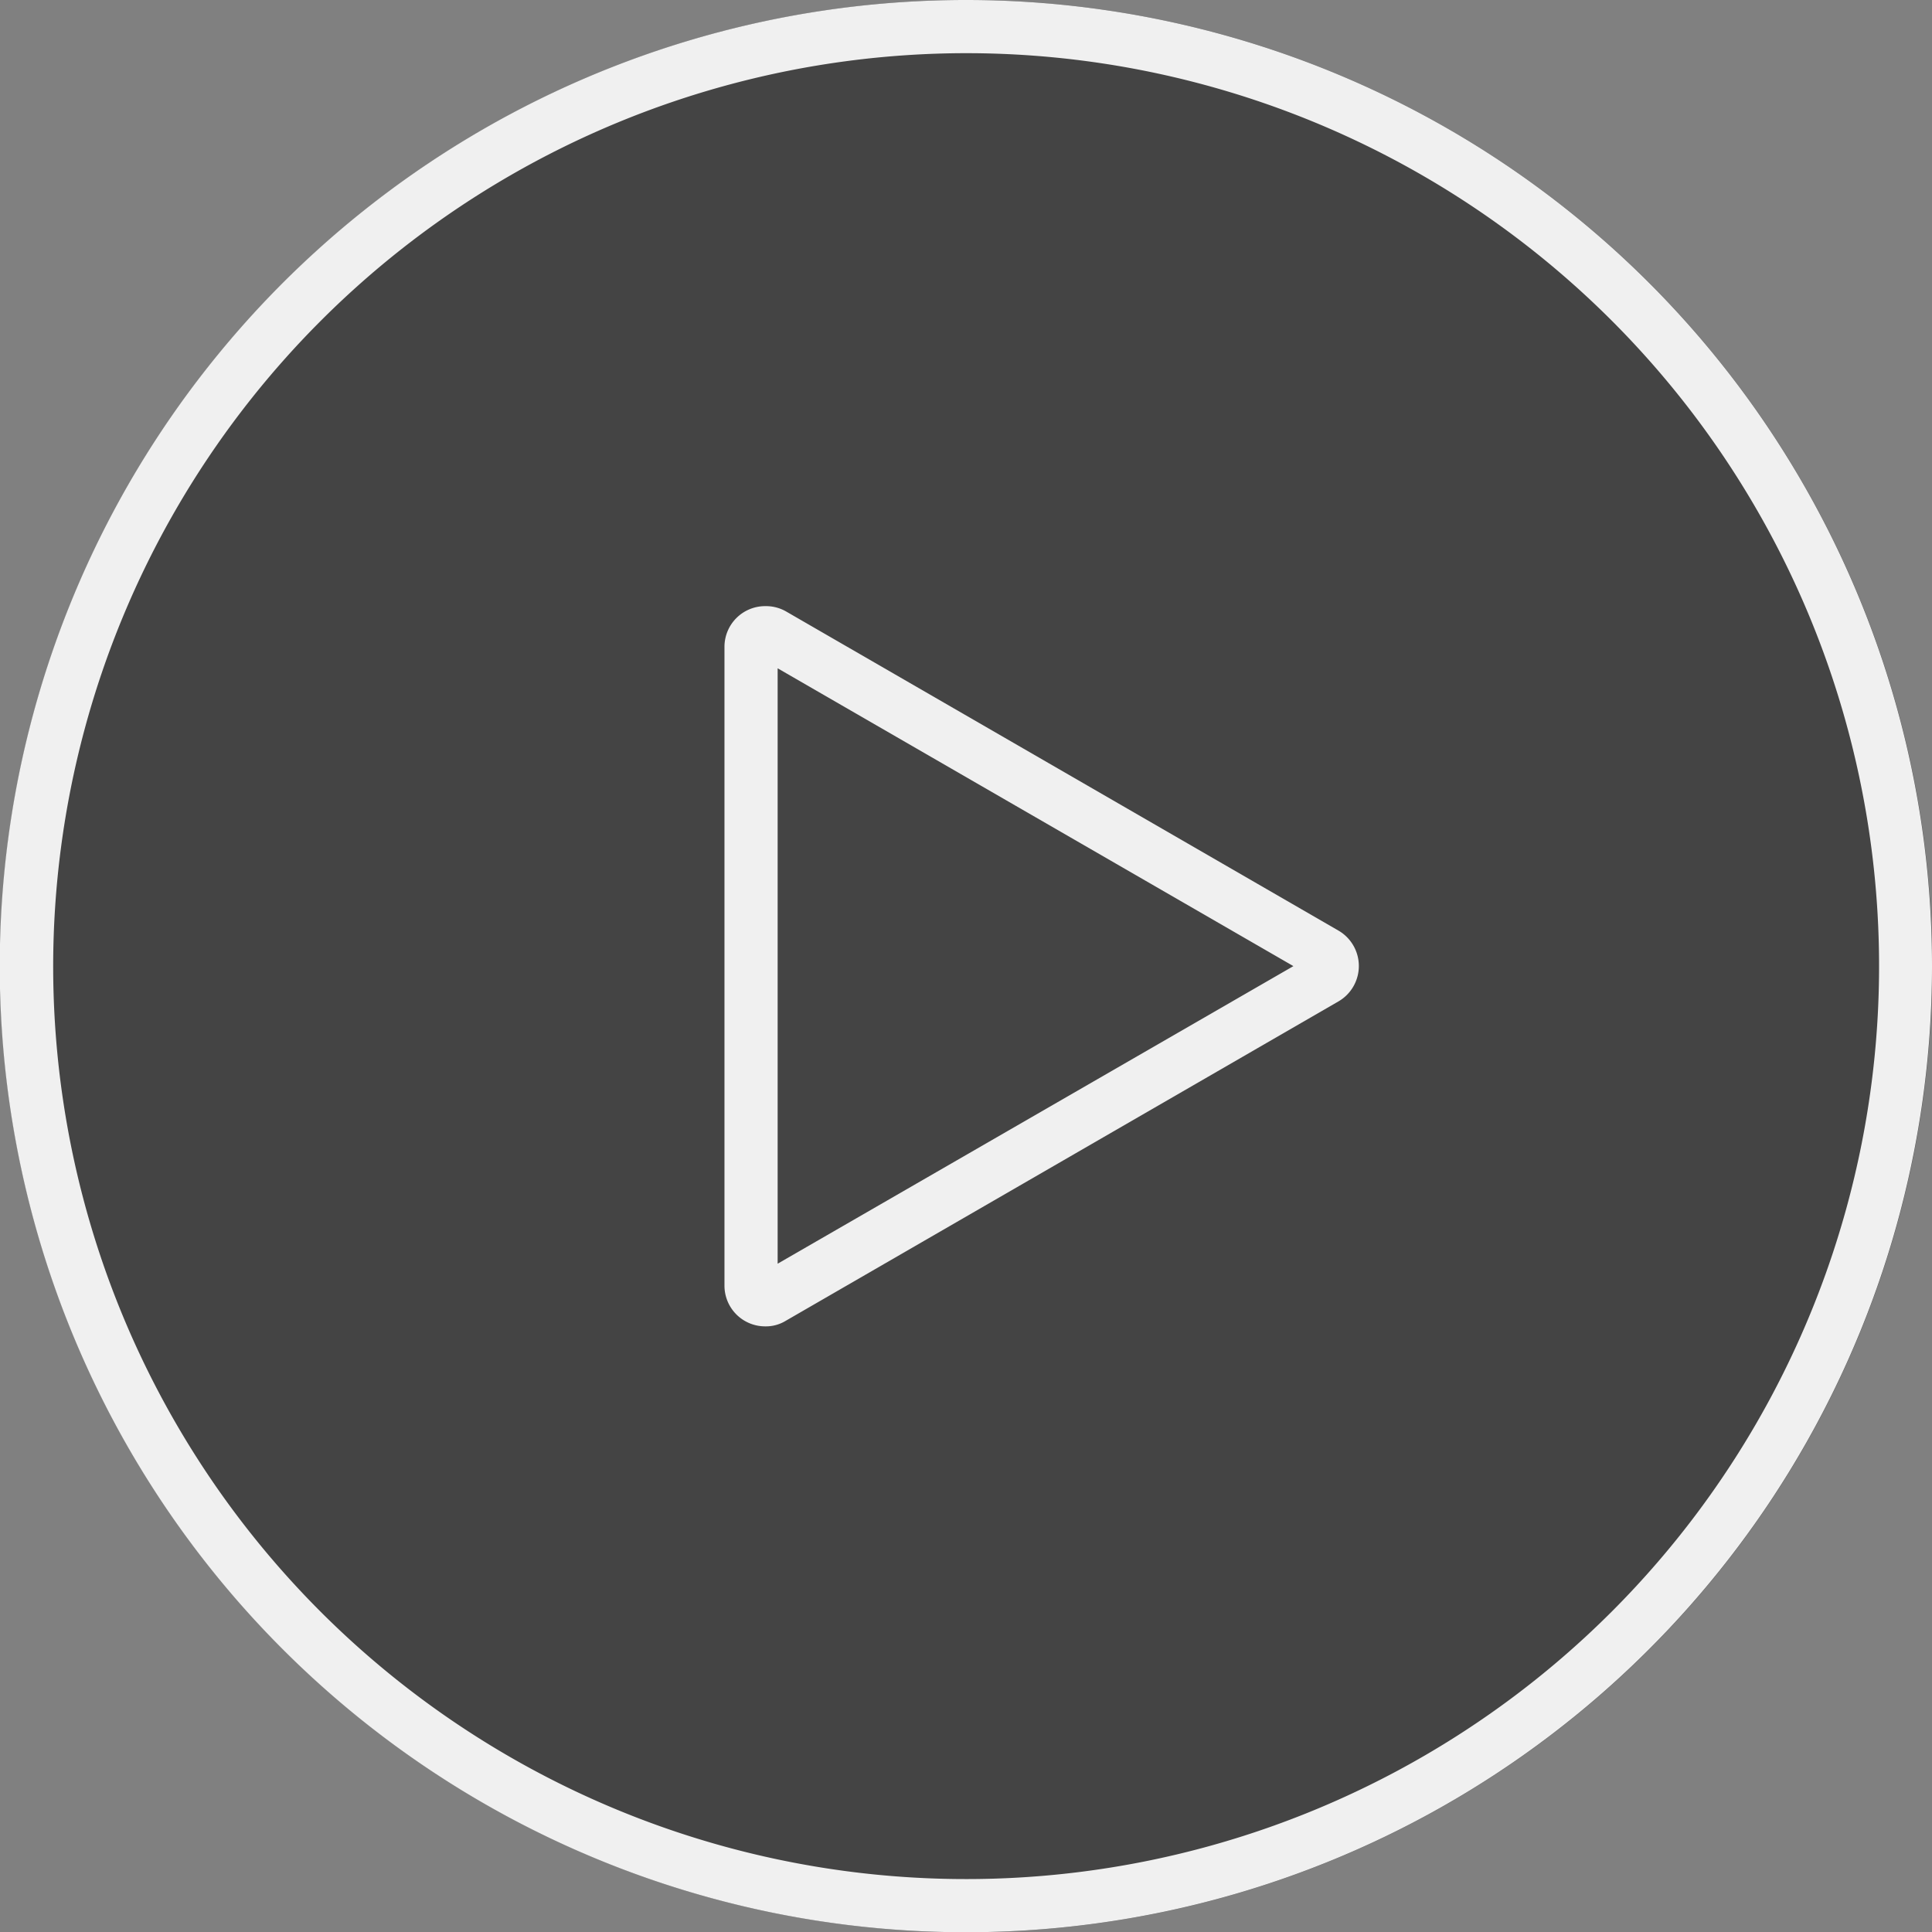
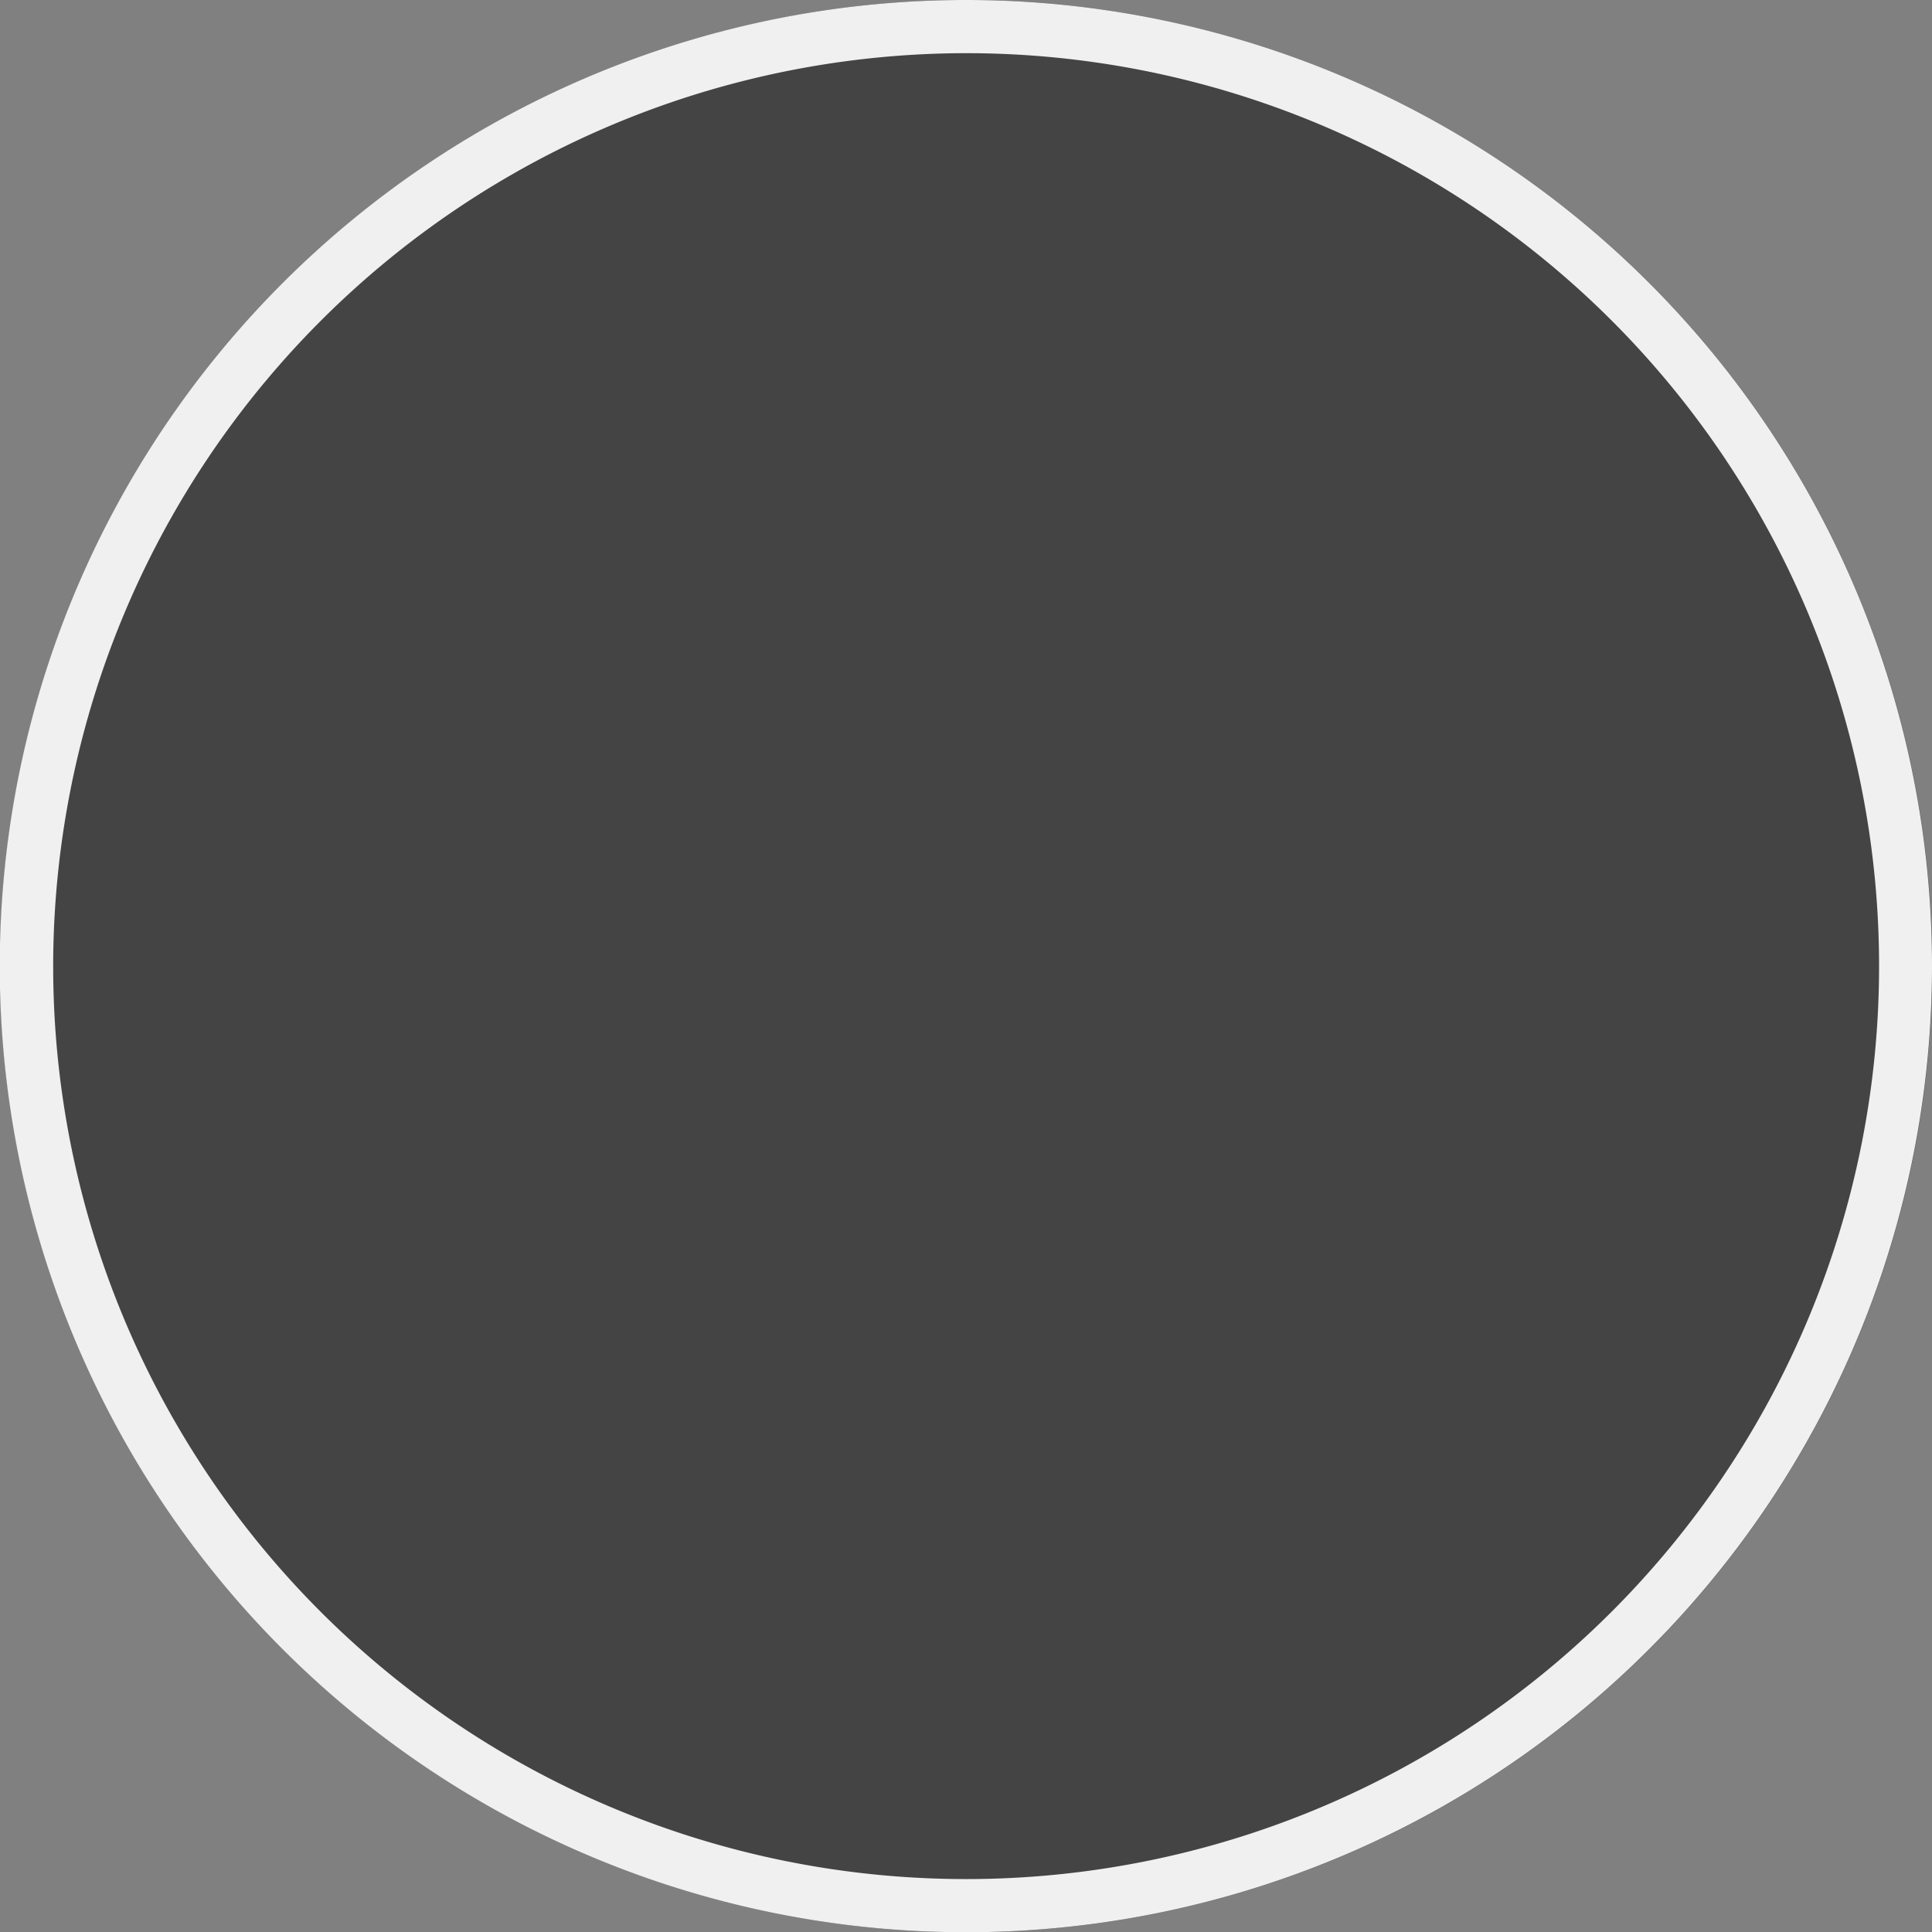
<svg xmlns="http://www.w3.org/2000/svg" id="Слой_1" data-name="Слой 1" viewBox="0 0 77.39 77.39">
  <rect x="0" y="0" width="77.39" height="77.39" fill="#808080" stroke="none" />
  <defs>
    <style>.cls-1{opacity:0.47;}.cls-2{fill:#f0f0f0;}</style>
  </defs>
  <title>vidd2</title>
  <g class="cls-1">
    <circle cx="38.7" cy="38.7" r="38.7" />
  </g>
  <path class="cls-2" d="M39.2,2.63A36.57,36.57,0,1,1,2.63,39.2,36.6,36.6,0,0,1,39.2,2.63M39.2.5A38.7,38.7,0,1,0,77.89,39.2,38.69,38.69,0,0,0,39.2.5Z" transform="translate(-0.5 -0.5)" />
-   <path class="cls-2" d="M31.65,27.27,52.31,39.2,31.65,51.12V27.27m-.49-2.49a1.63,1.63,0,0,0-1.64,1.63V52a1.63,1.63,0,0,0,1.64,1.63,1.52,1.52,0,0,0,.81-.22L54.12,40.61a1.64,1.64,0,0,0,0-2.83L32,25a1.62,1.62,0,0,0-.81-.22Z" transform="translate(-0.5 -0.5)" />
</svg>